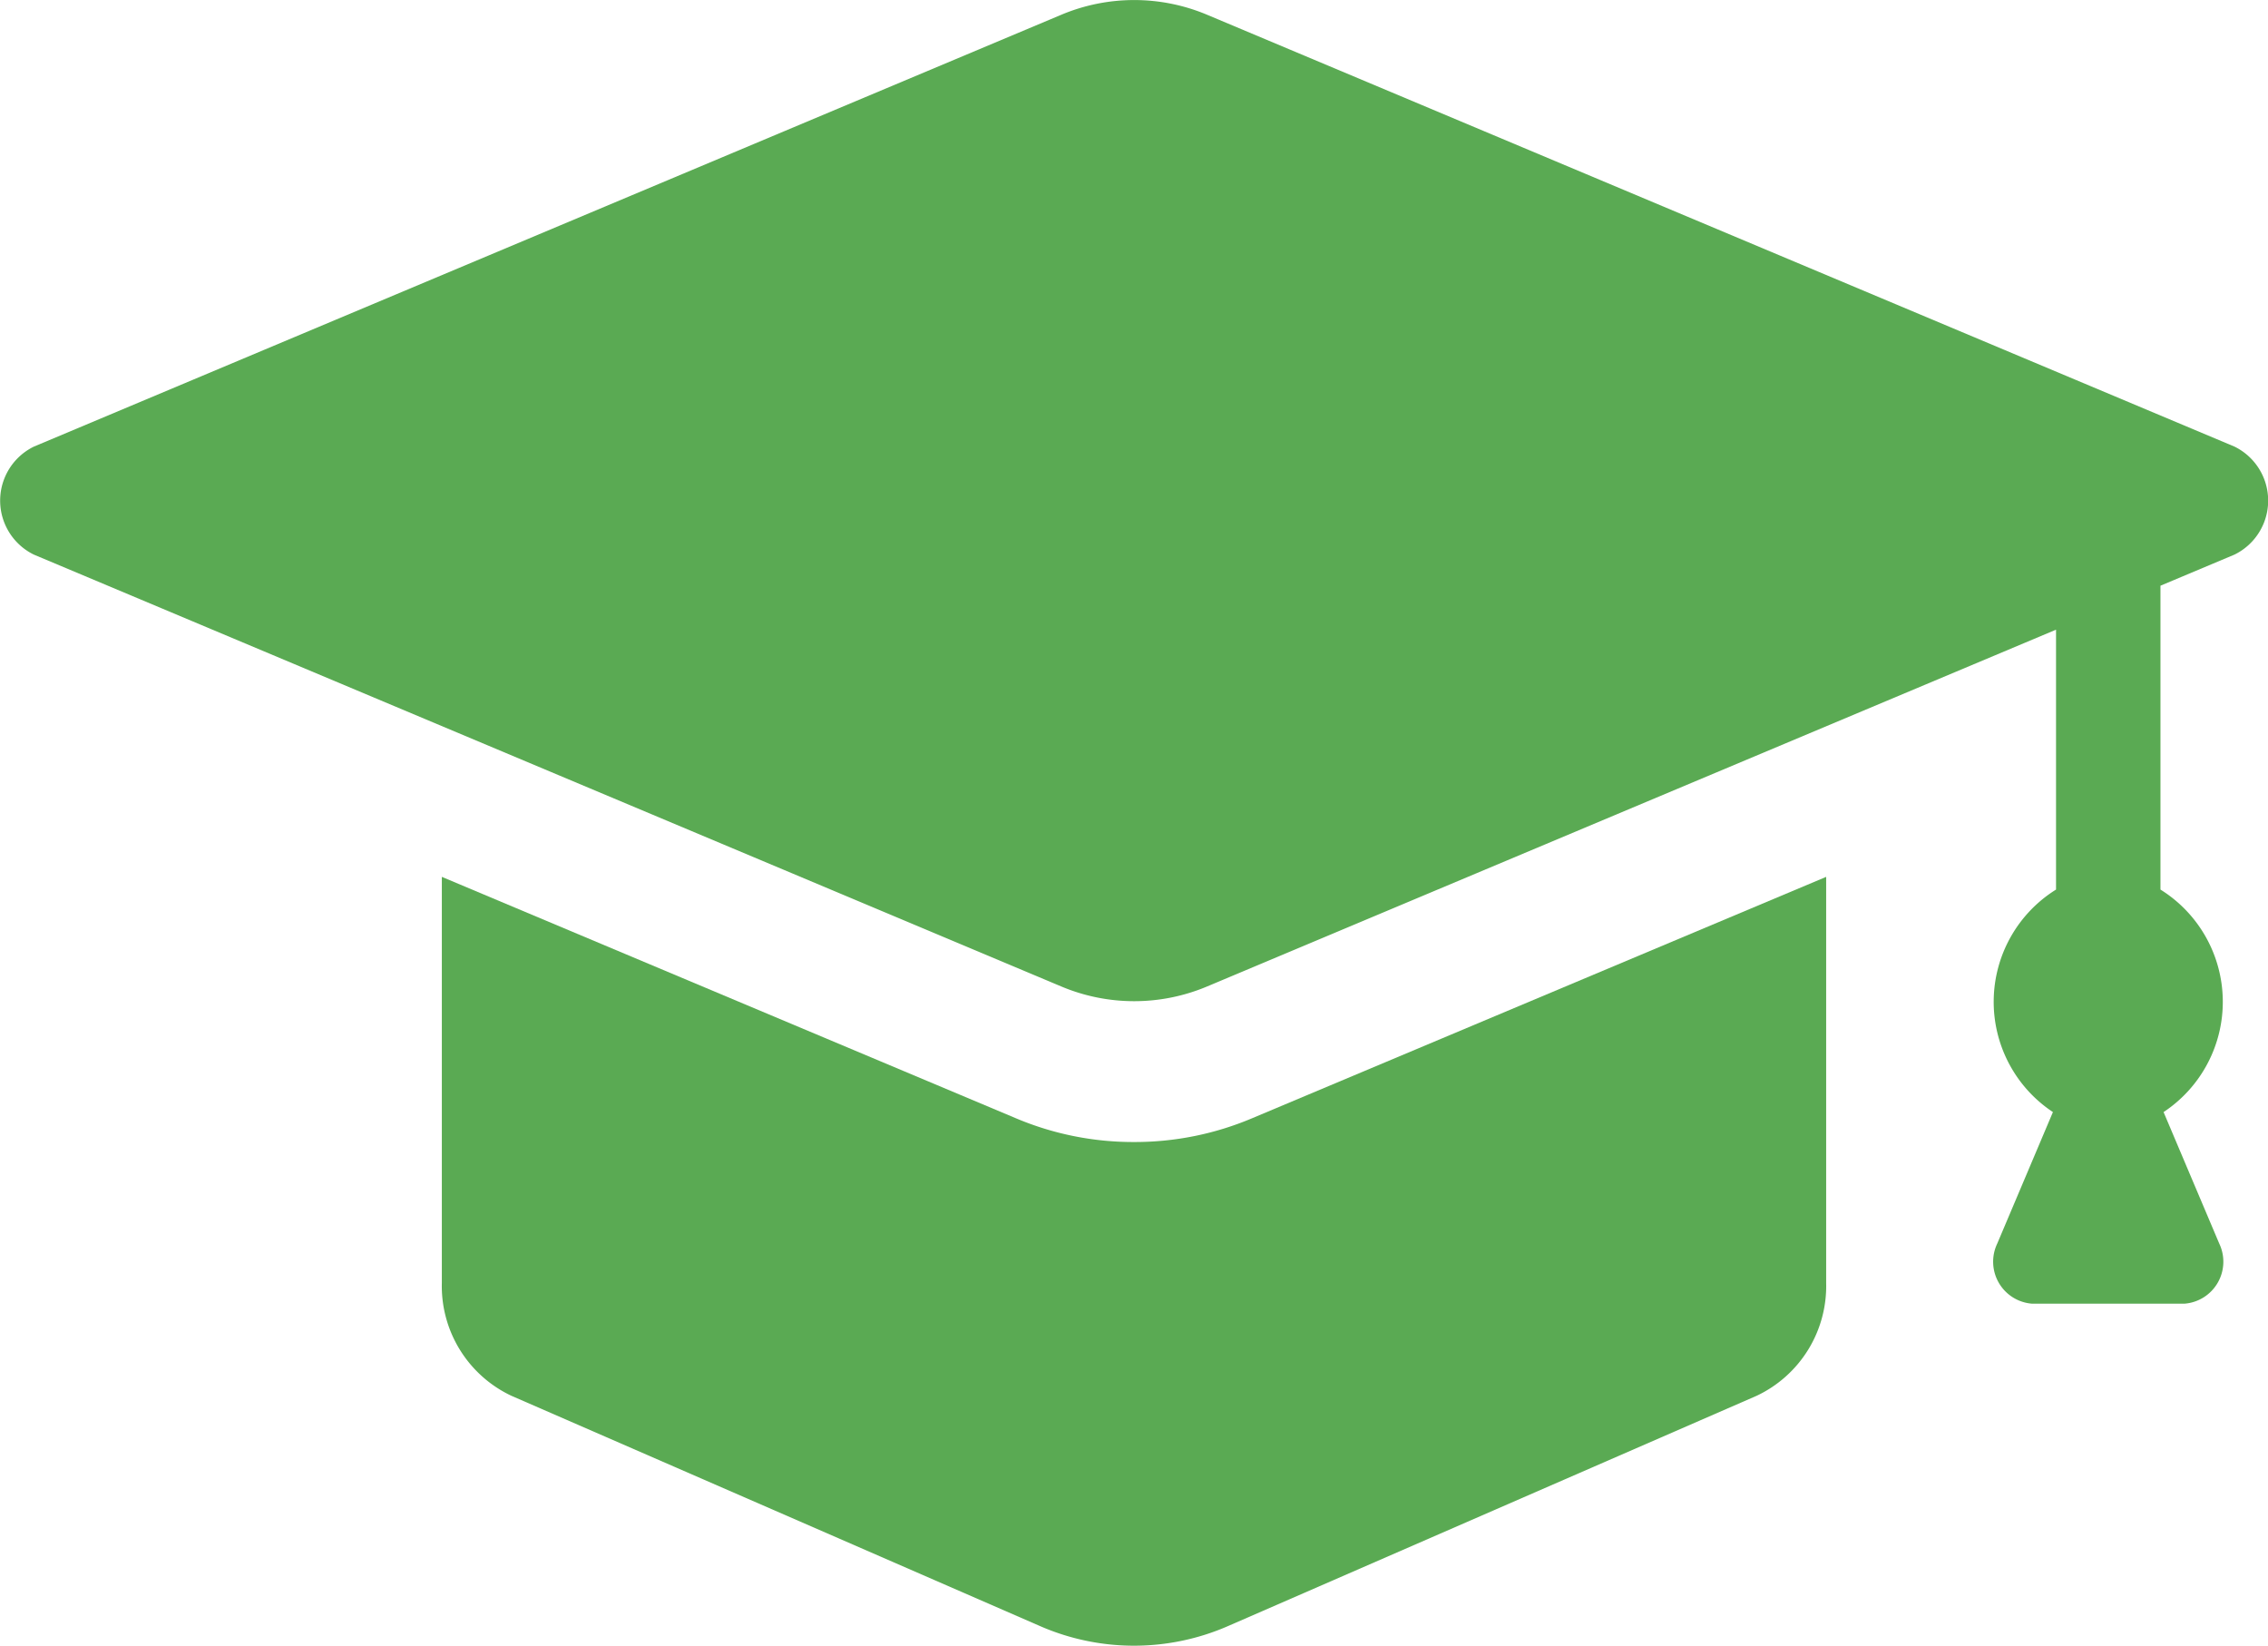
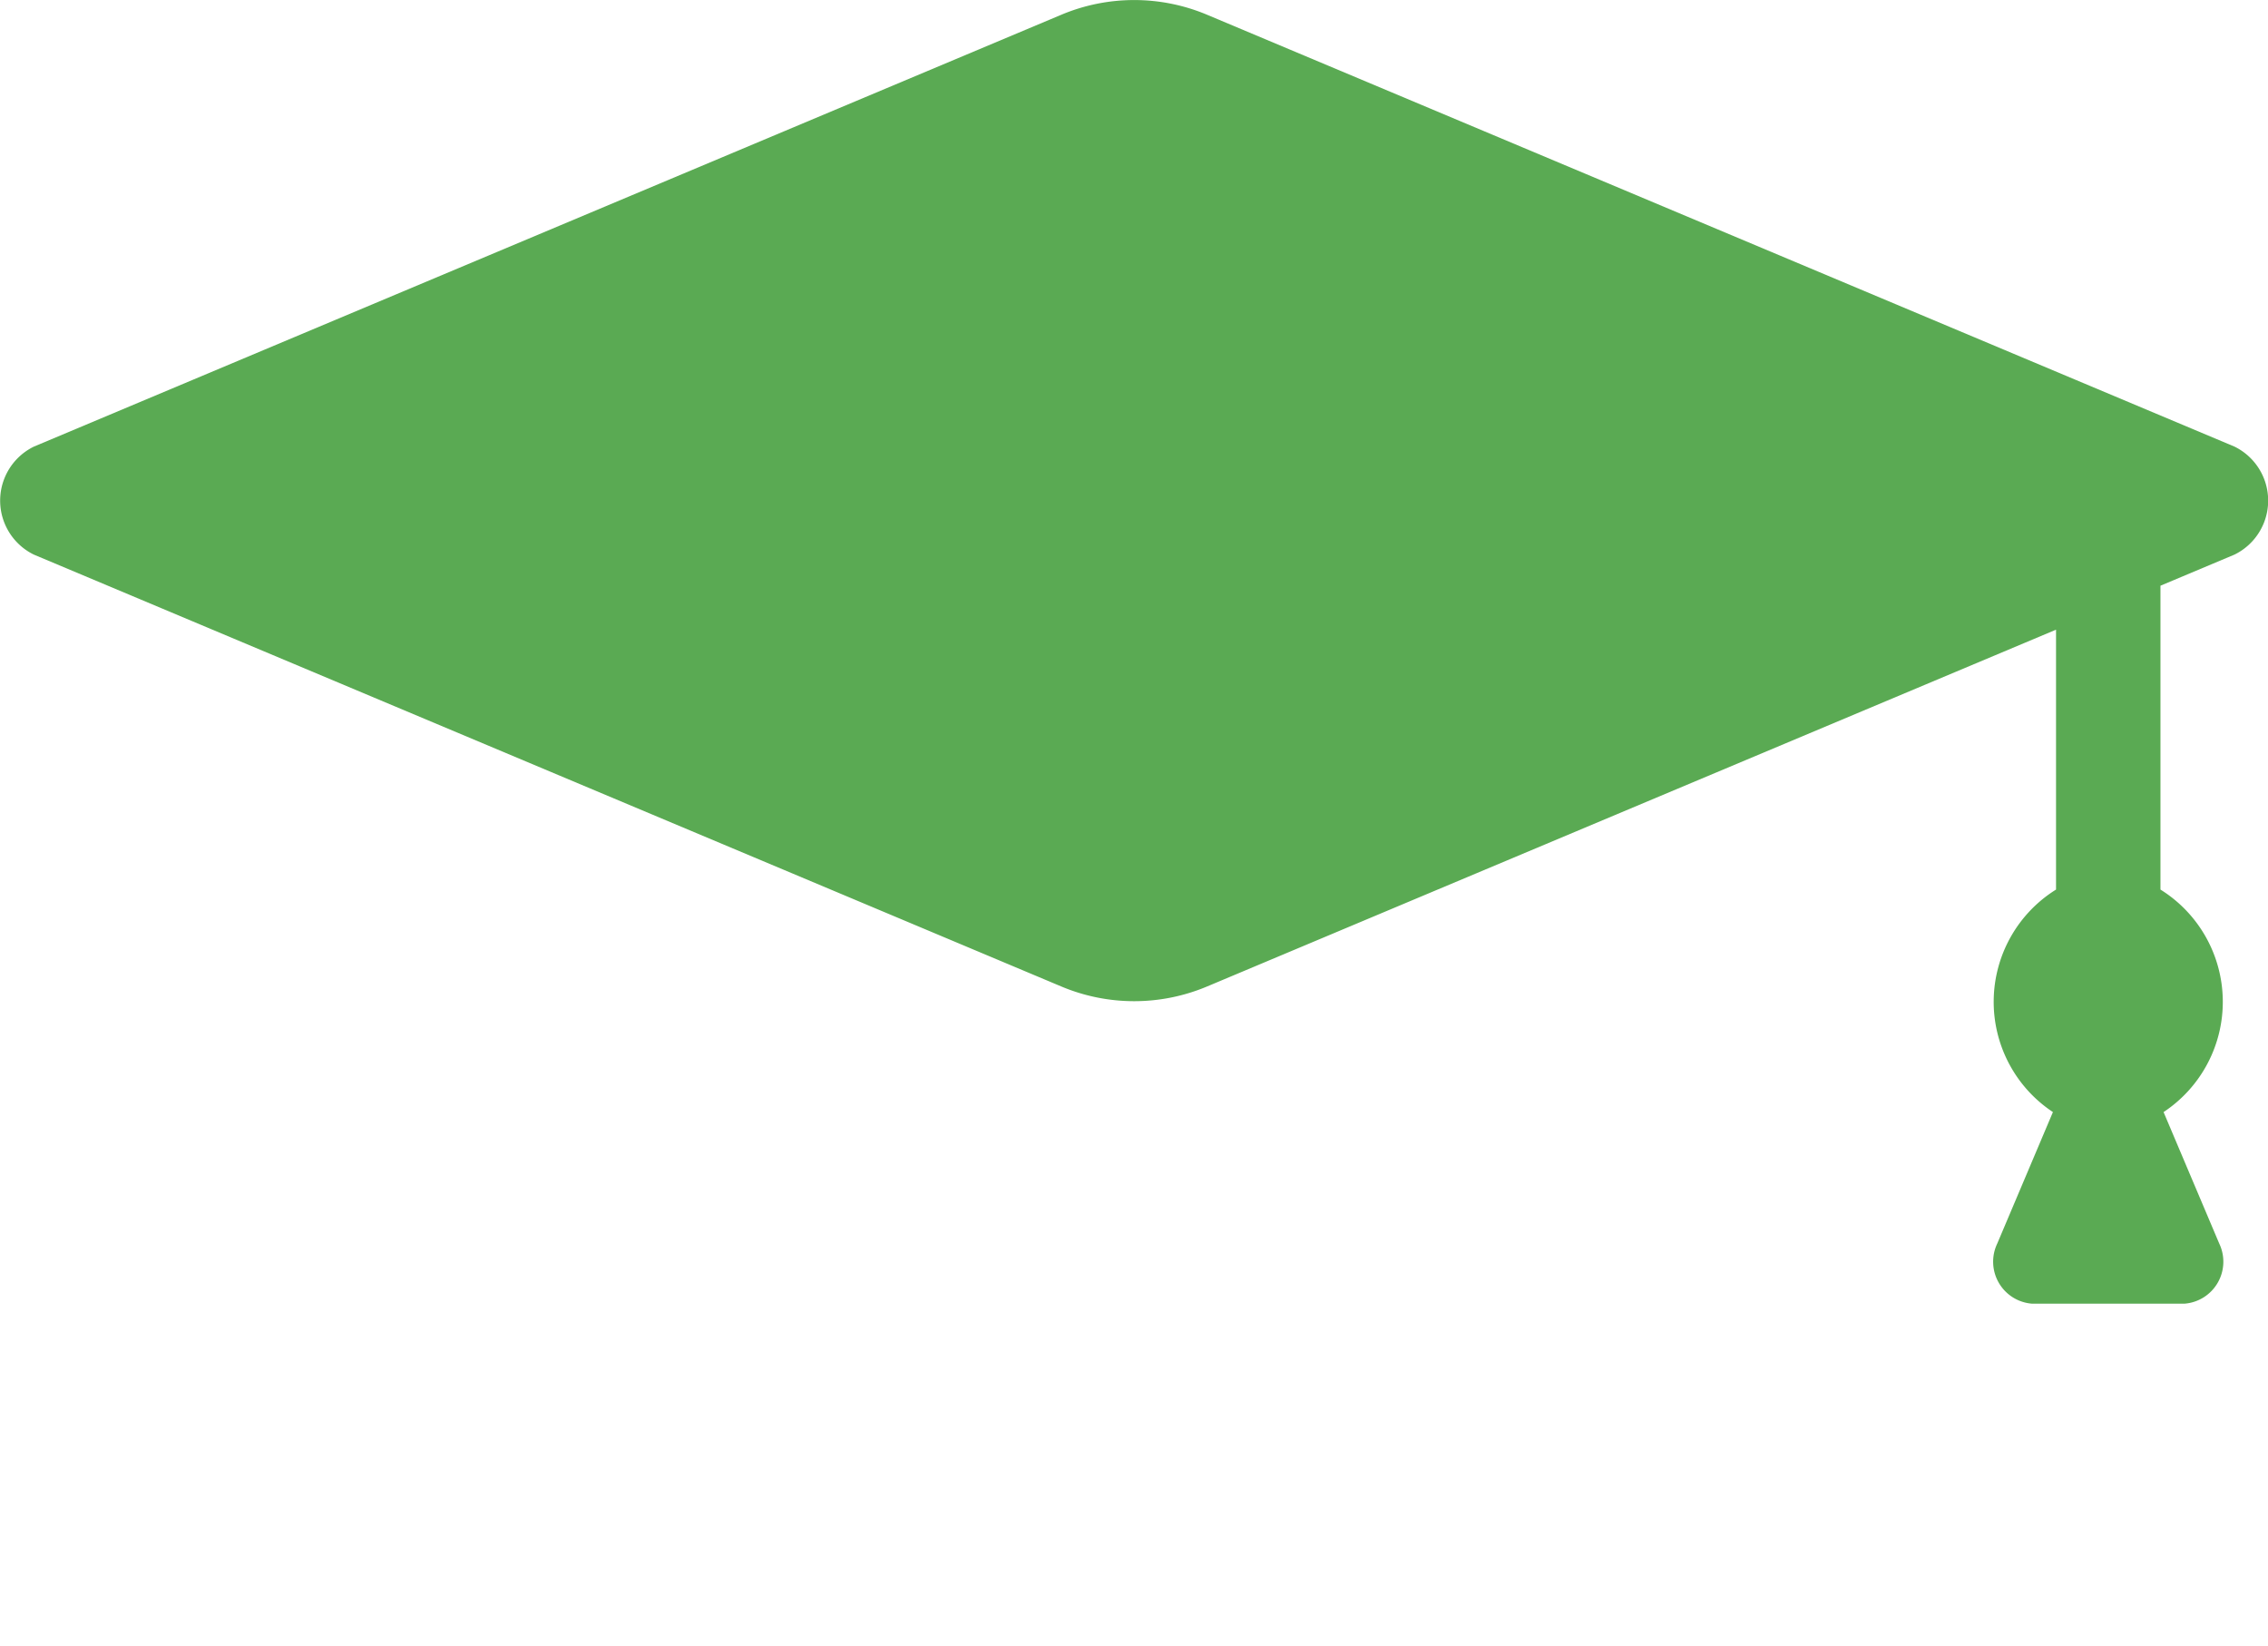
<svg xmlns="http://www.w3.org/2000/svg" width="53.189" height="38.588">
  <g data-name="グループ 434127" fill="#5aaa53">
-     <path data-name="パス 188566" d="M26.593 26.777a7.057 7.057 0 01-2.782-.563L10.362 20.56v9.522a2.844 2.844 0 001.631 2.645l12.373 5.389a5.512 5.512 0 004.458 0l12.373-5.389a2.844 2.844 0 001.63-2.645V20.56l-13.449 5.654a7.056 7.056 0 01-2.785.563z" />
    <path data-name="パス 188567" d="M52.404 10.472L28.318.35a4.409 4.409 0 00-3.438 0L.794 10.472a1.409 1.409 0 000 2.532L24.88 23.126a4.408 4.408 0 003.438 0l19.9-8.362v6.094a3.1 3.1 0 00-.073 5.217l-1.306 3.084a.987.987 0 00.81 1.408h3.587a.987.987 0 00.81-1.408l-1.306-3.084a3.1 3.1 0 00-.073-5.217v-7.125l1.738-.73a1.41 1.41 0 00-.001-2.531z" />
  </g>
</svg>